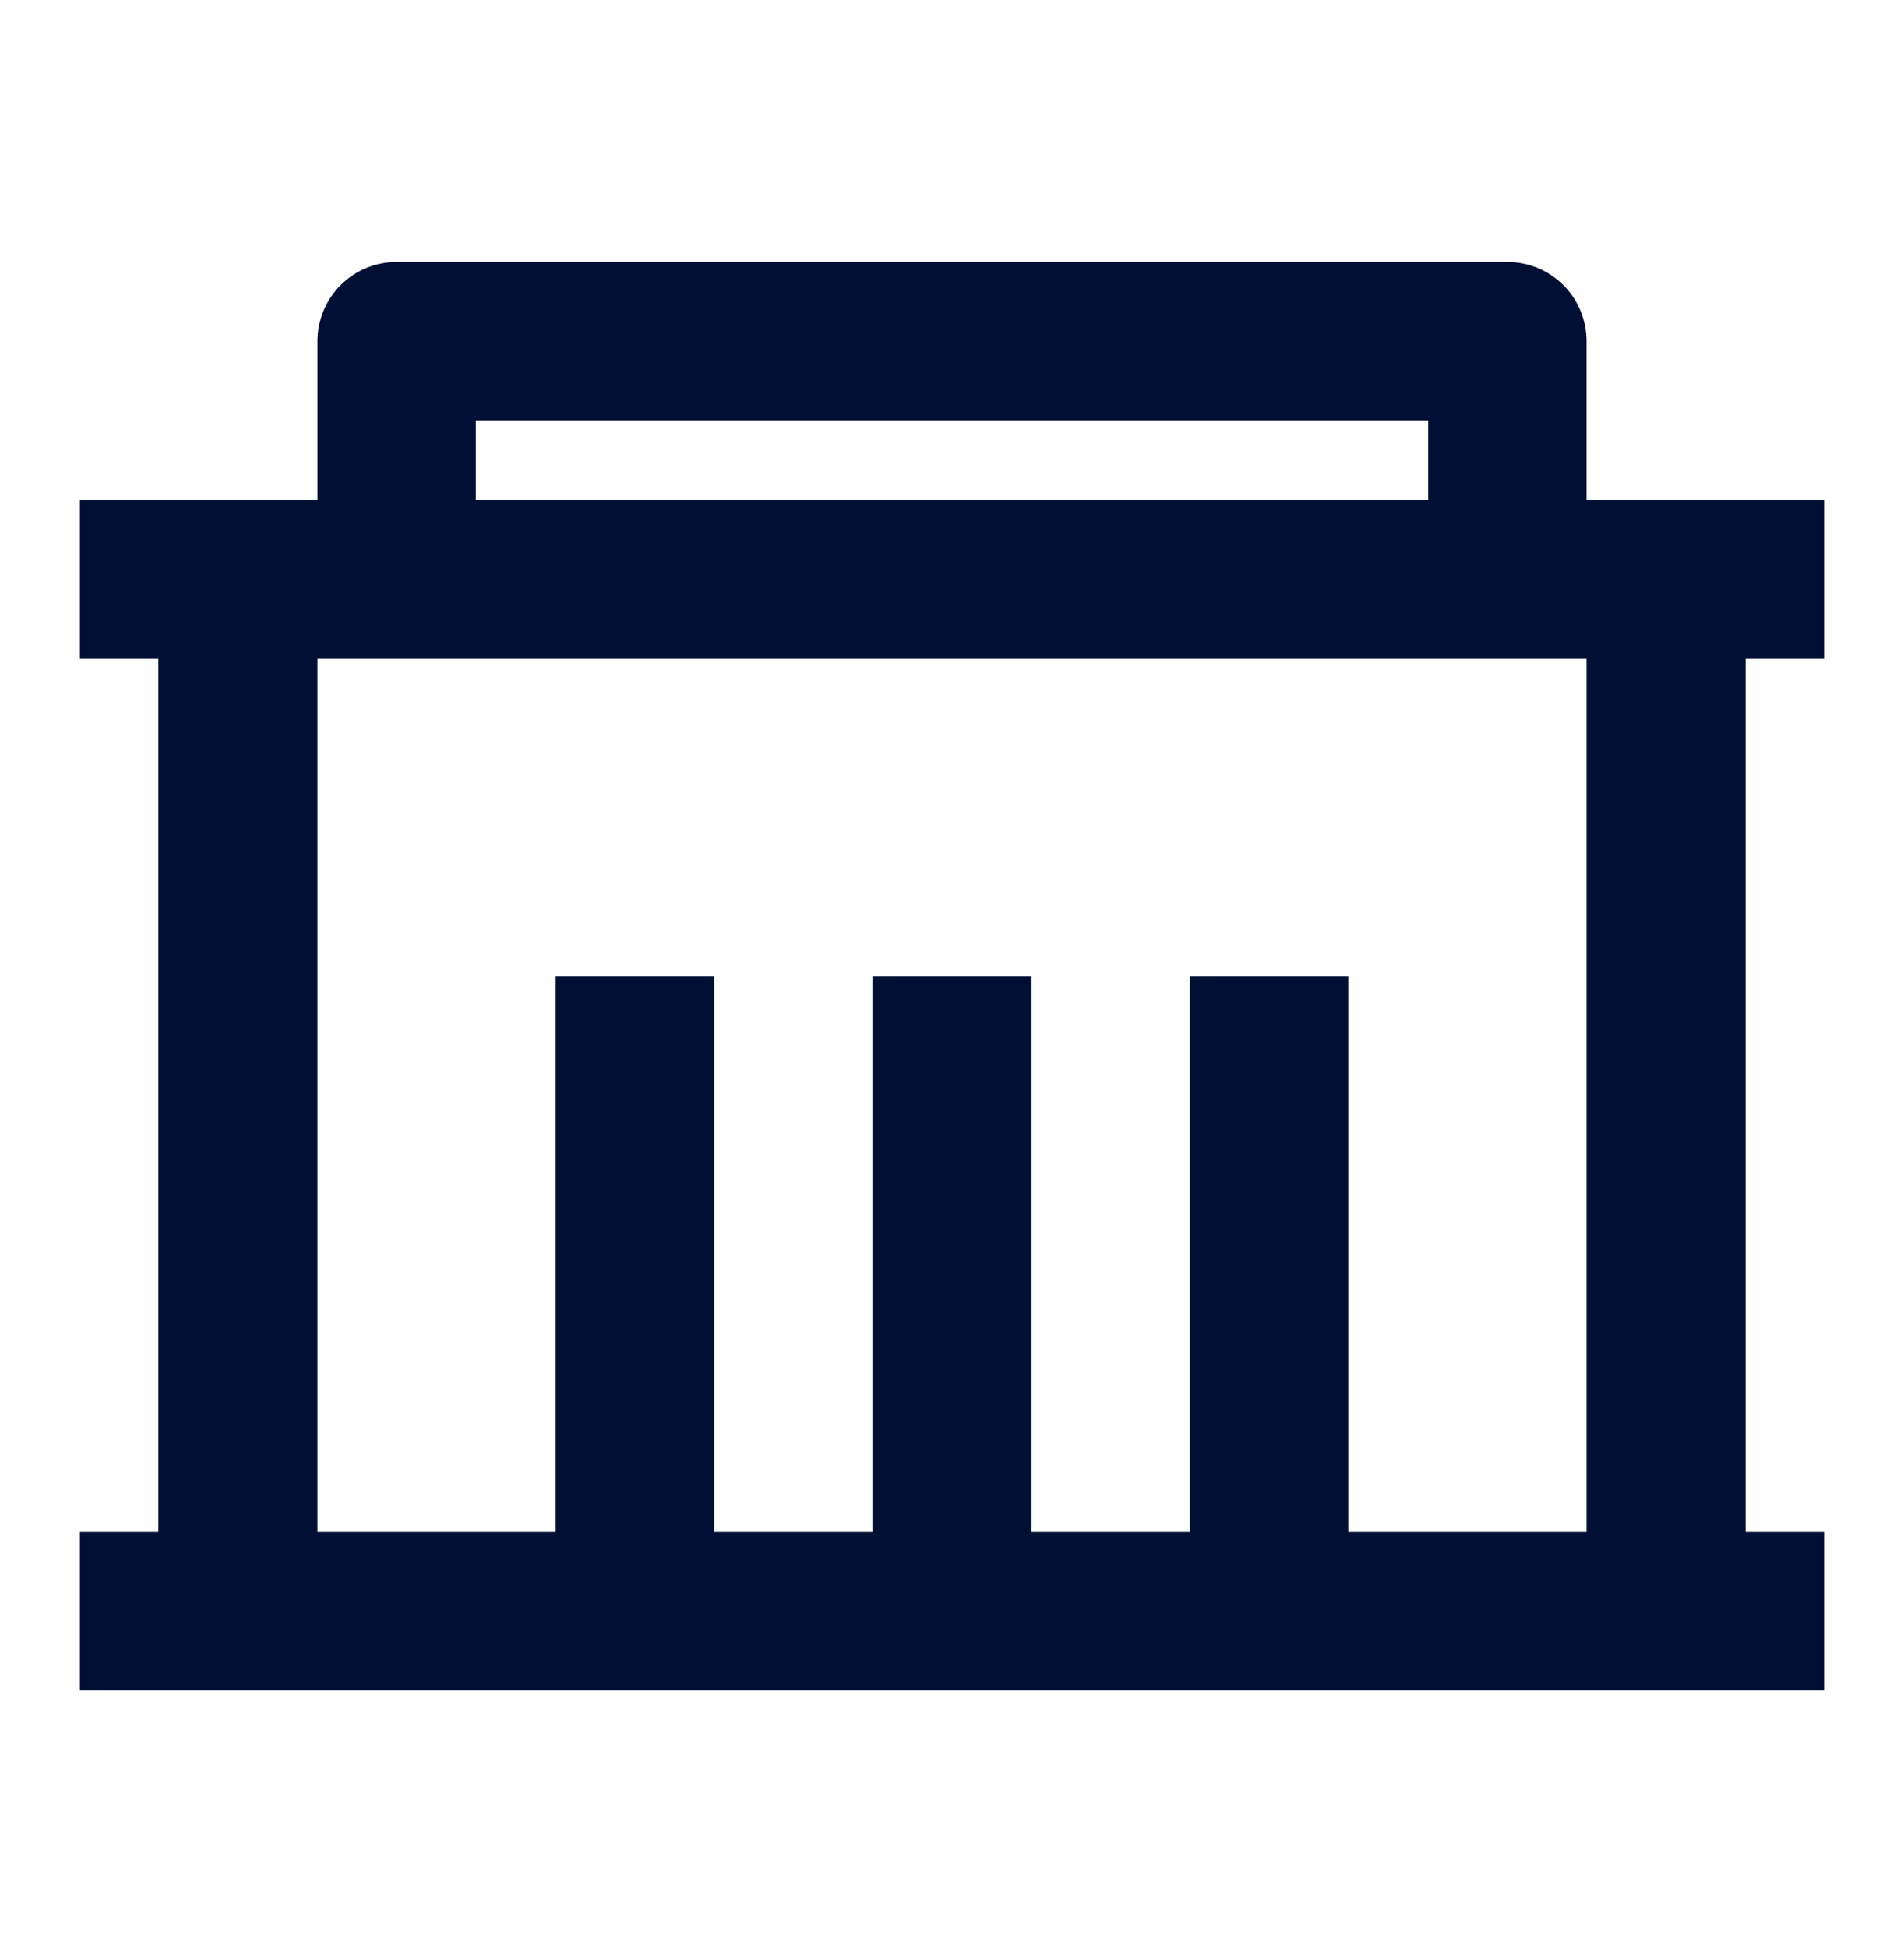
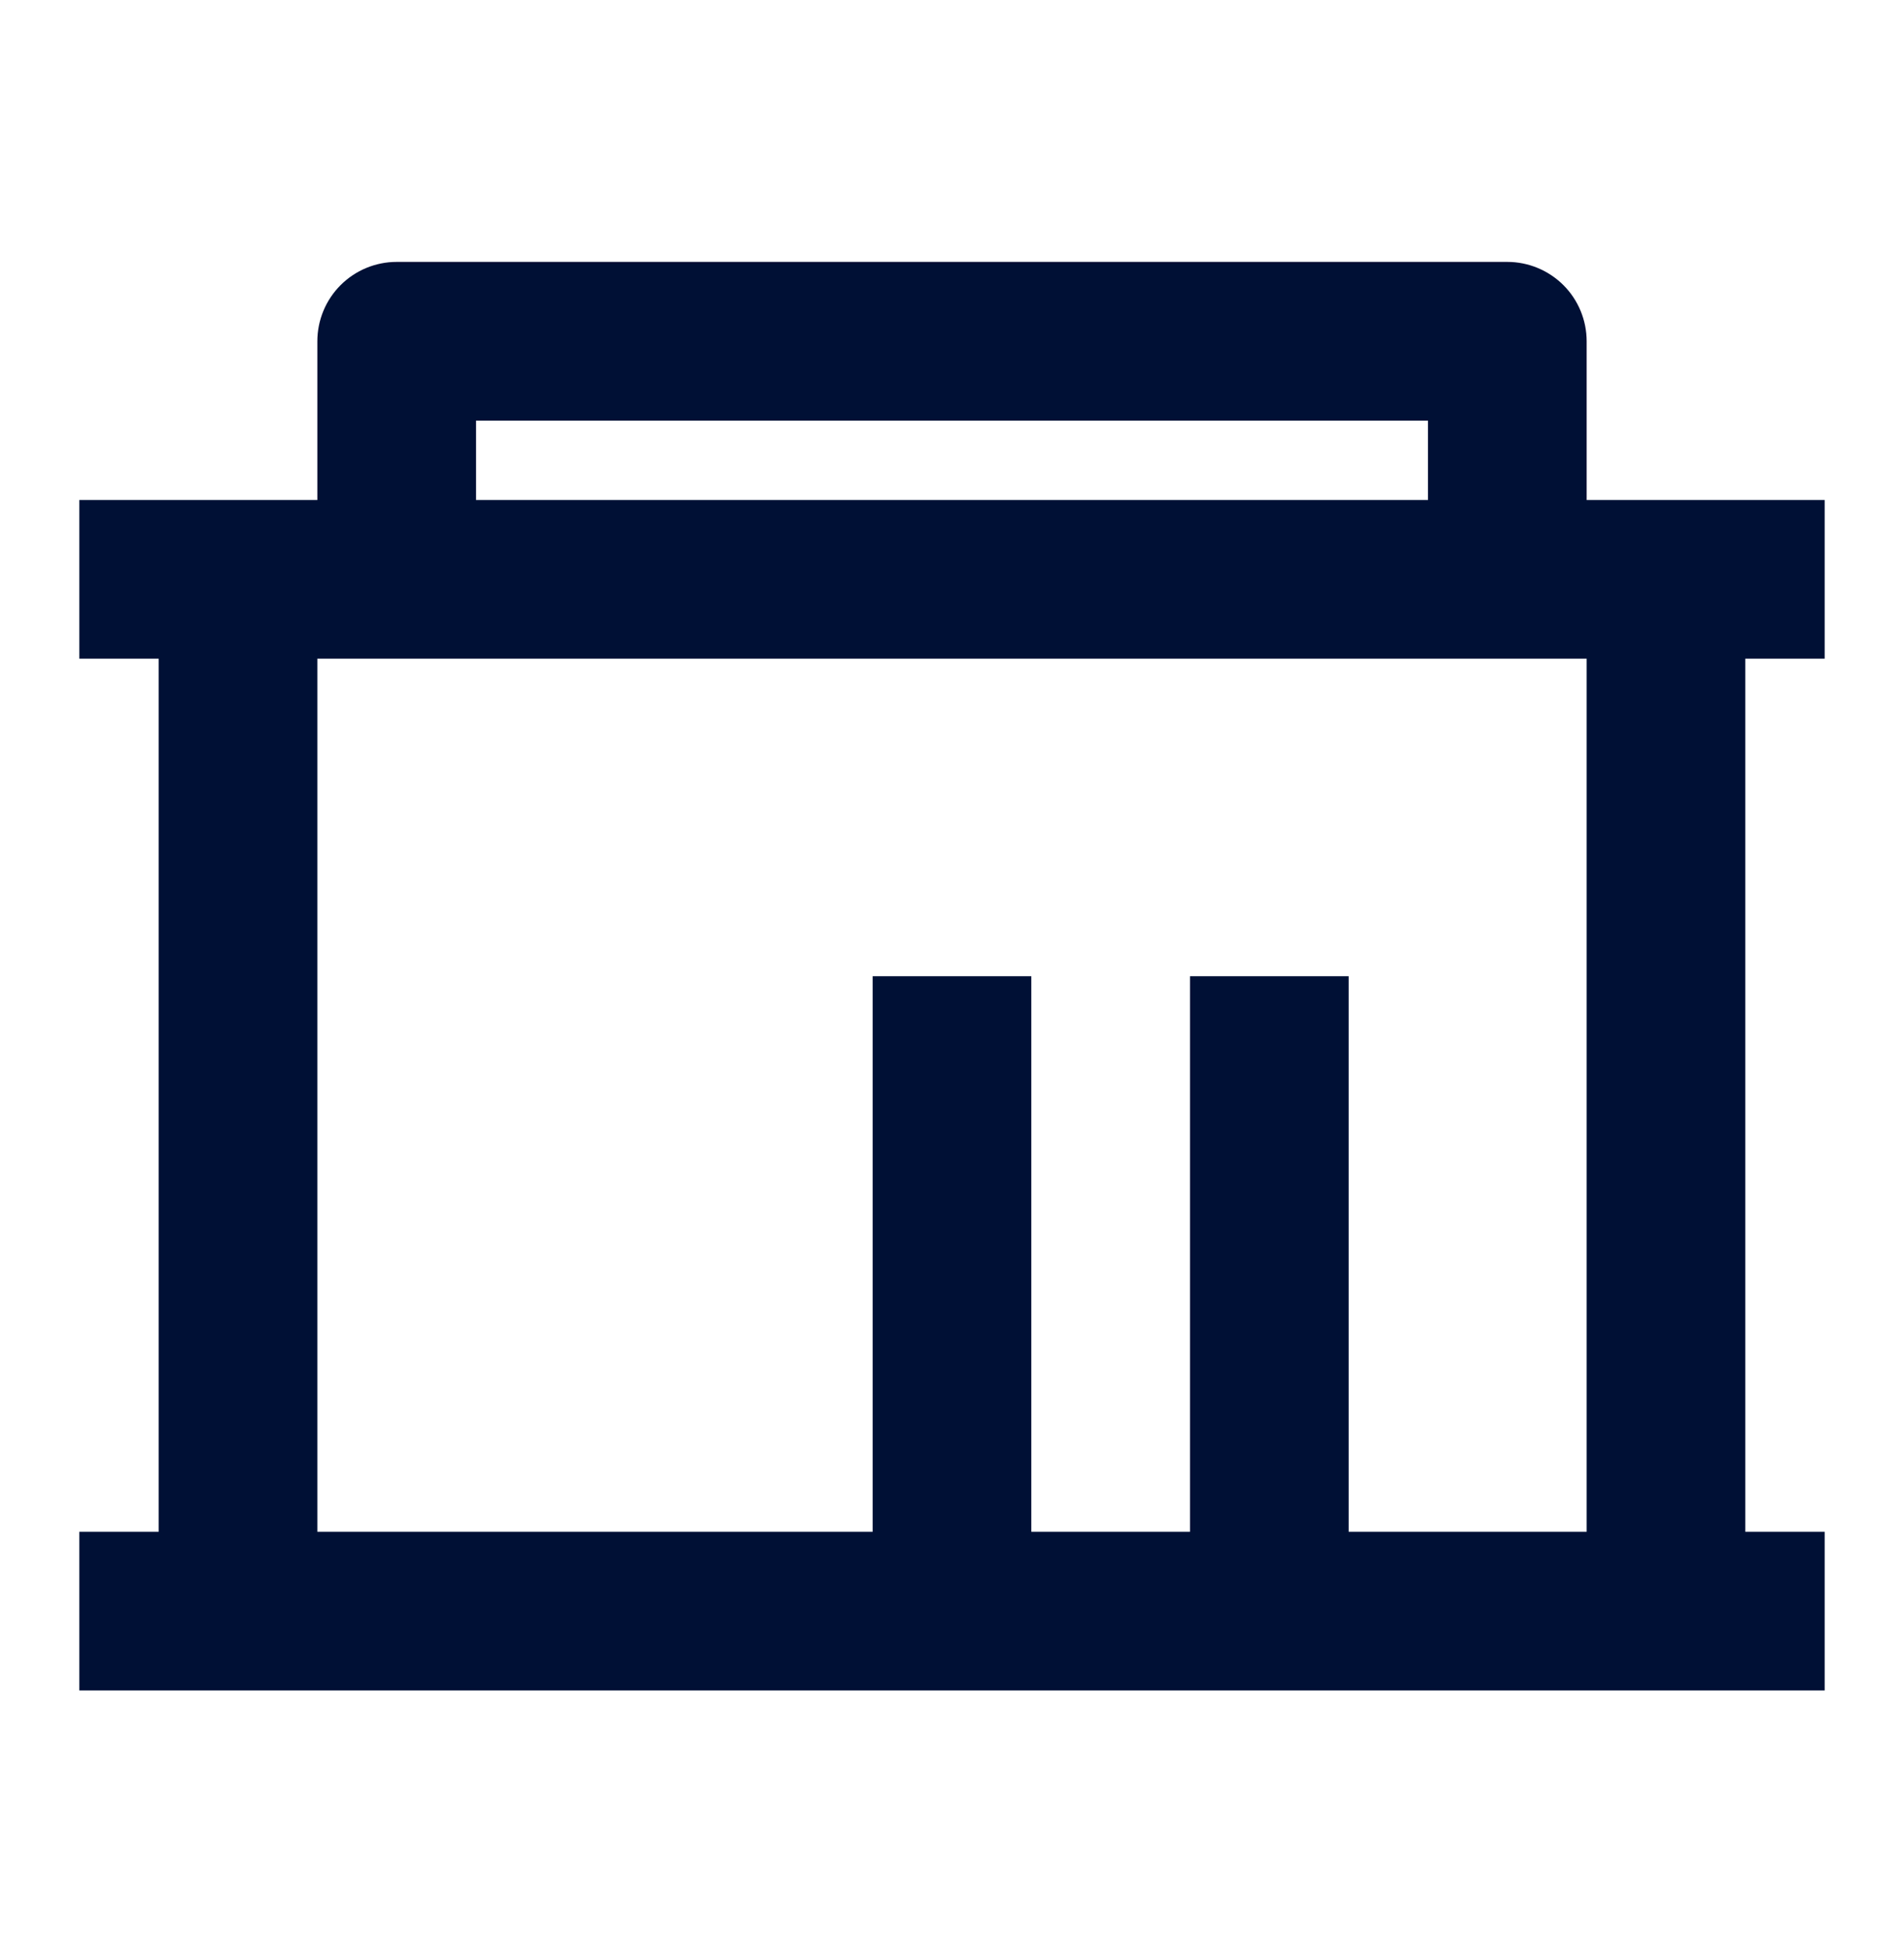
<svg xmlns="http://www.w3.org/2000/svg" width="40" height="41" viewBox="0 0 40 41" fill="none">
-   <path d="M33.333 10.5H38.333V13.833H36.666V32.167H38.333V35.5H1.667V32.167H3.333V13.833H1.667V10.5H6.667V7.167C6.667 6.725 6.842 6.301 7.155 5.988C7.467 5.676 7.891 5.5 8.333 5.5H31.666C32.108 5.5 32.532 5.676 32.845 5.988C33.158 6.301 33.333 6.725 33.333 7.167V10.5ZM33.333 13.833H6.667V32.167H11.666V20.5H15V32.167H18.333V20.5H21.666V32.167H25V20.5H28.333V32.167H33.333V13.833ZM10 8.833V10.5H30V8.833H10Z" fill="#001035" />
+   <path d="M33.333 10.5H38.333V13.833H36.666V32.167H38.333V35.5H1.667V32.167H3.333V13.833H1.667V10.5H6.667V7.167C6.667 6.725 6.842 6.301 7.155 5.988C7.467 5.676 7.891 5.5 8.333 5.5H31.666C32.108 5.5 32.532 5.676 32.845 5.988C33.158 6.301 33.333 6.725 33.333 7.167V10.5ZM33.333 13.833H6.667V32.167H11.666H15V32.167H18.333V20.5H21.666V32.167H25V20.5H28.333V32.167H33.333V13.833ZM10 8.833V10.5H30V8.833H10Z" fill="#001035" />
</svg>